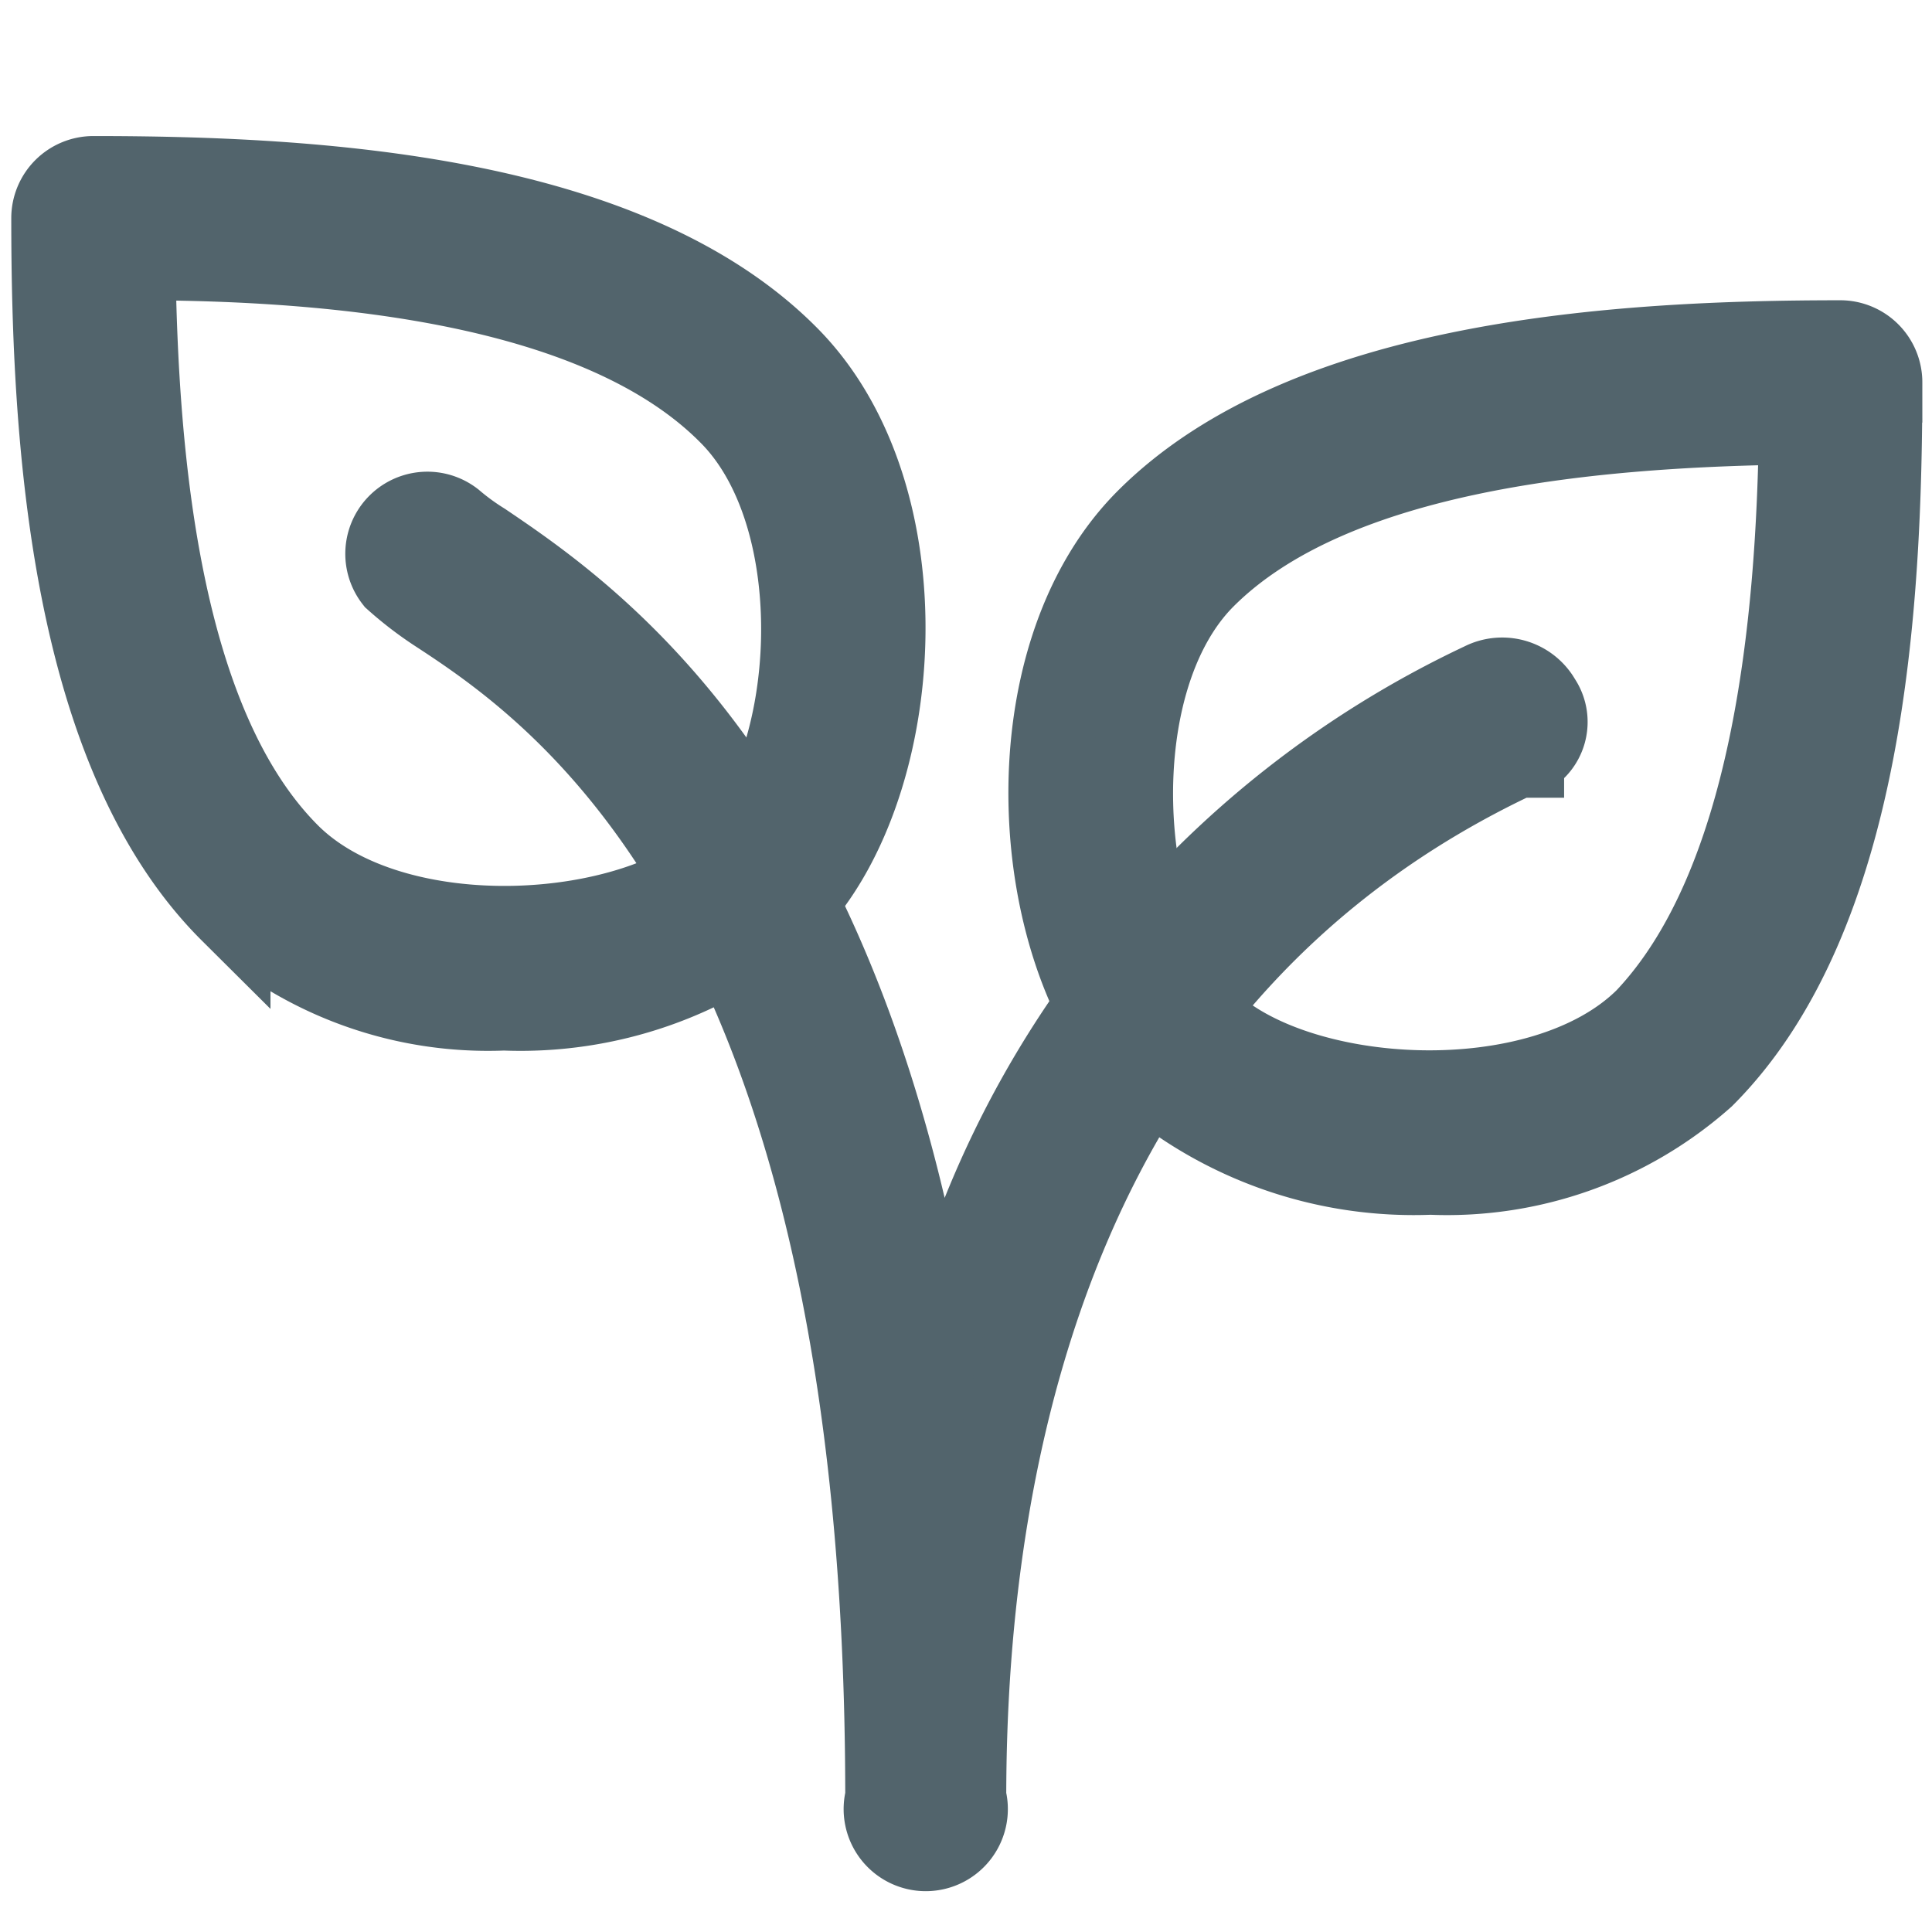
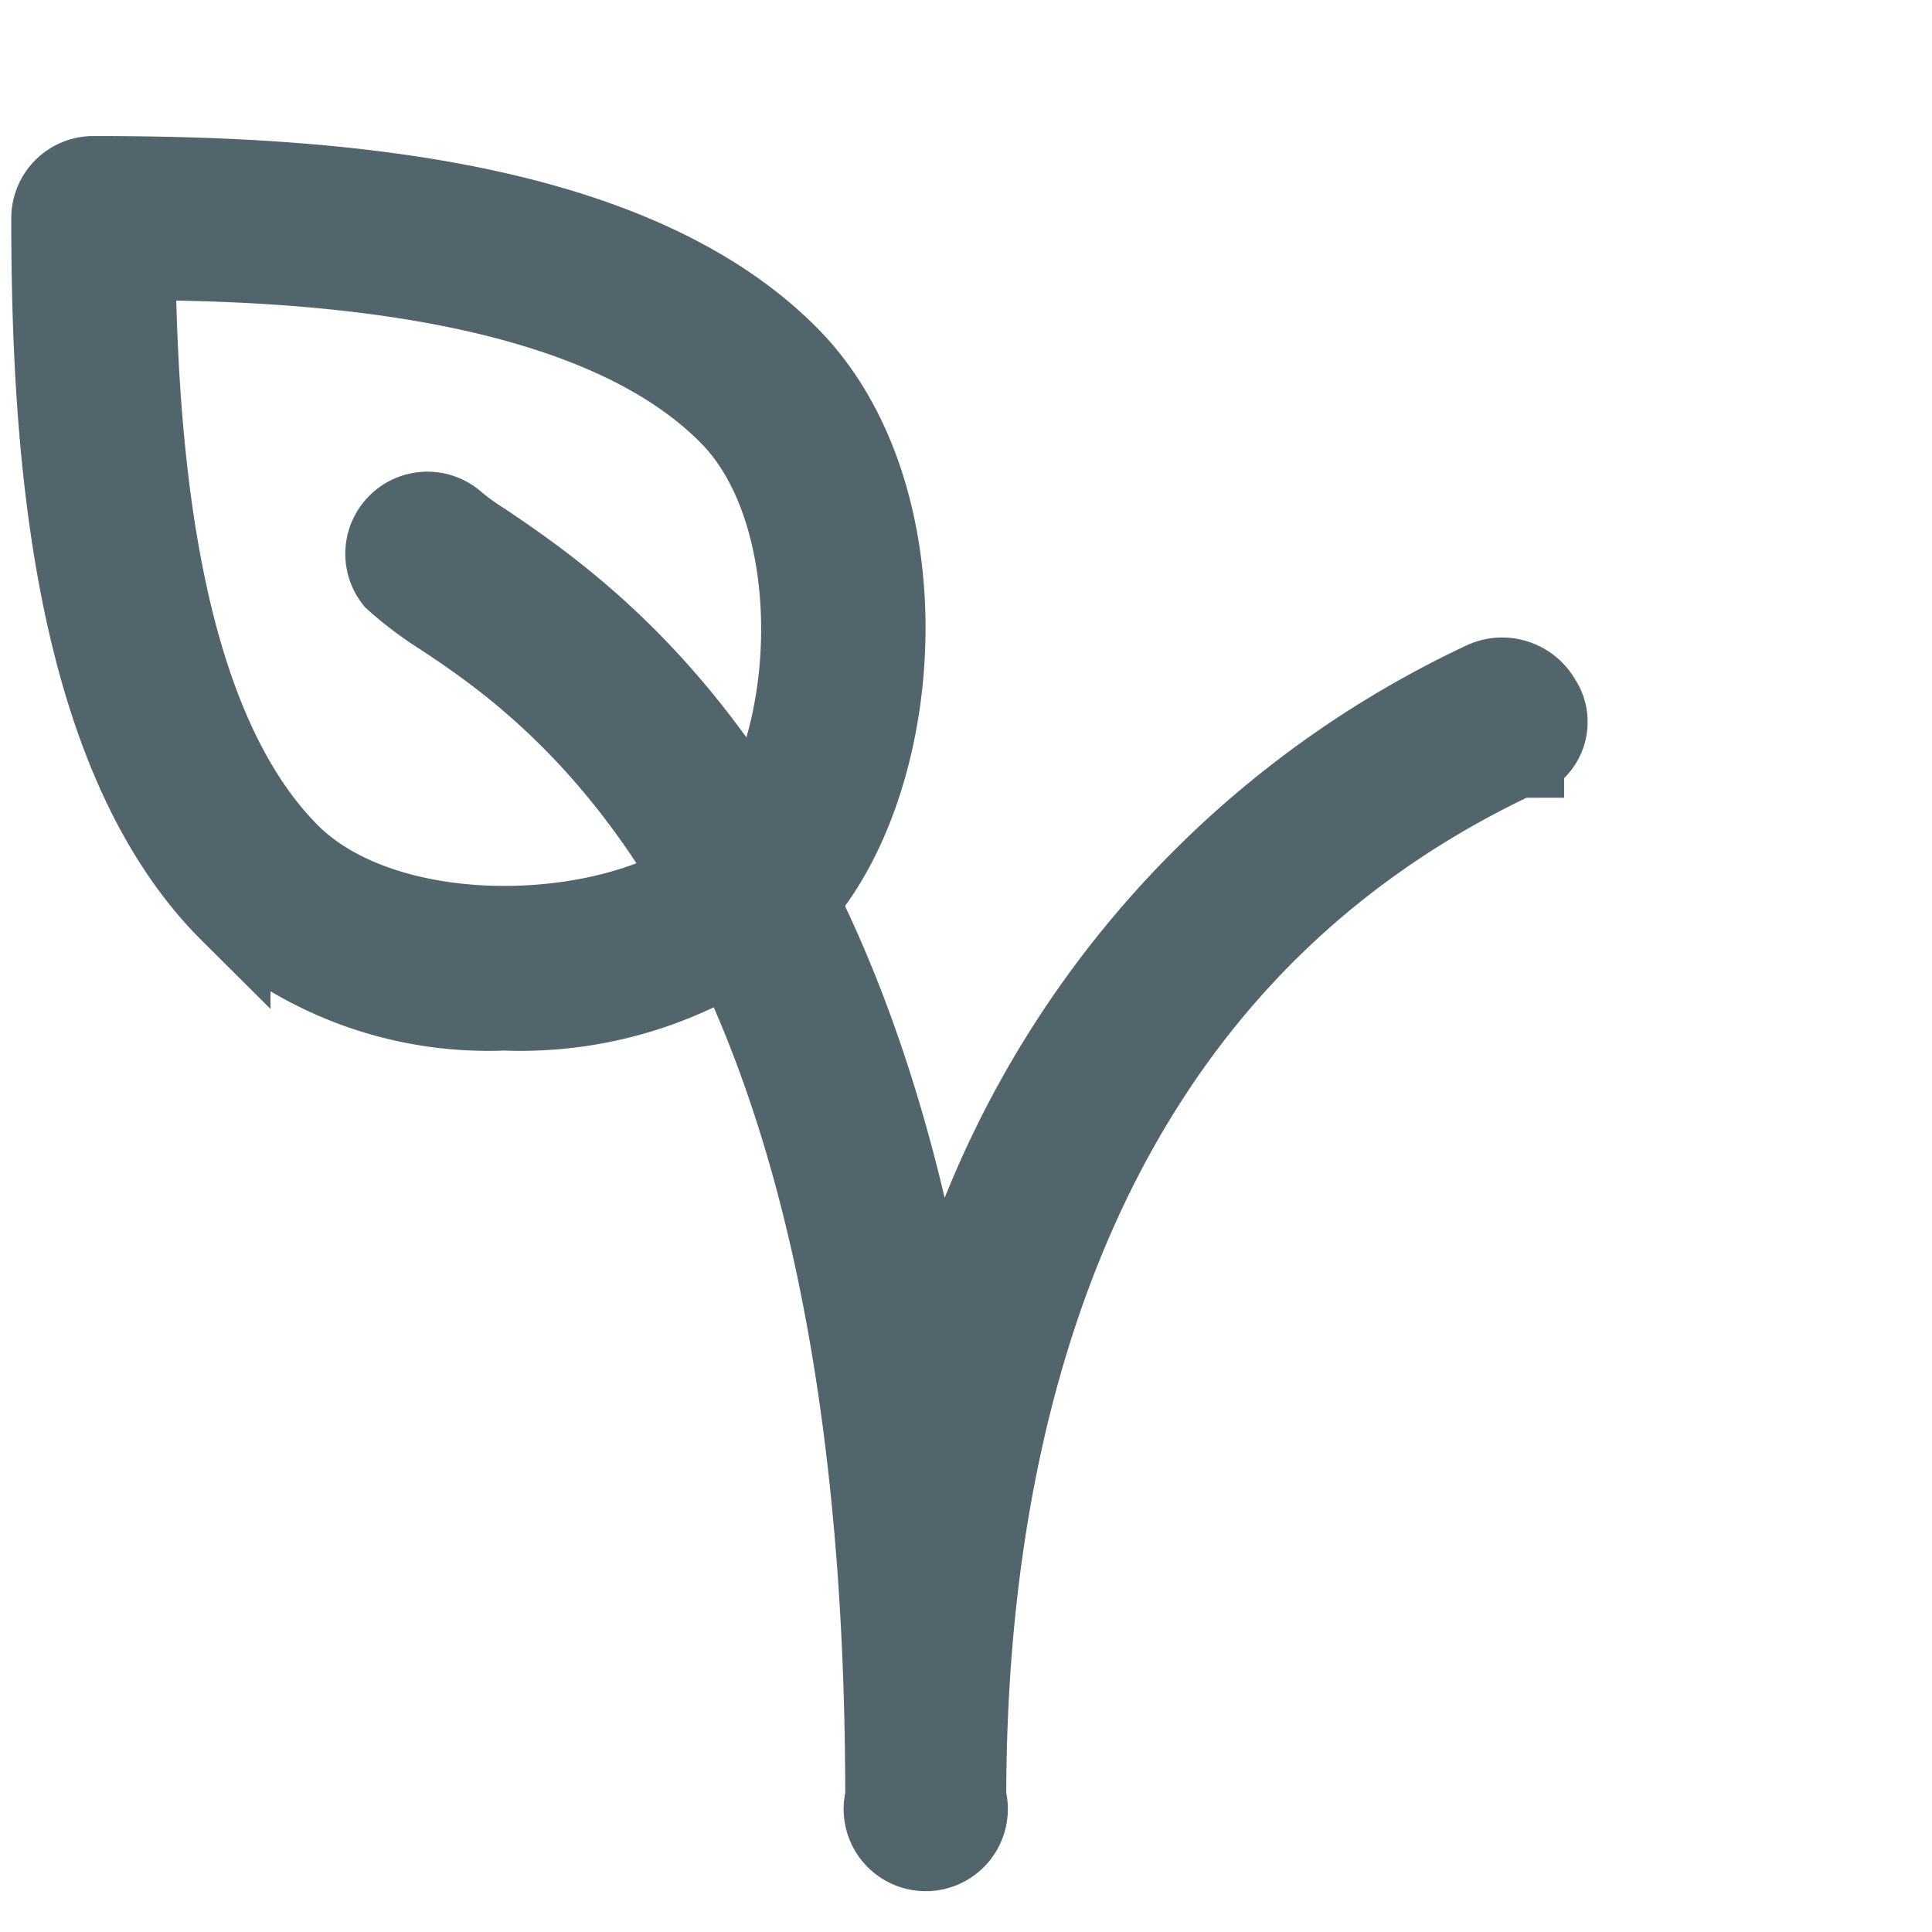
<svg xmlns="http://www.w3.org/2000/svg" id="Ebene_1" data-name="Ebene 1" viewBox="0 0 24 24">
  <defs>
    <style>.cls-1{fill:#52646c;stroke:#52646c;stroke-miterlimit:10;}</style>
  </defs>
  <title>Icon_Oeko</title>
  <path class="cls-1" d="M9.78,4.41c-2-2-5.87-2.22-8.62-2.22a.52.52,0,0,0-.52.52c0,2.75.23,6.64,2.22,8.62a4.8,4.8,0,0,0,3.4,1.22,5.1,5.1,0,0,0,3.52-1.22C11.26,9.85,11.54,6.16,9.78,4.41ZM9.05,10.6c-1.1,1.11-4.17,1.3-5.46,0C2,9,1.71,5.74,1.68,3.23c2.51,0,5.77.3,7.37,1.91C10.35,6.43,10.16,9.5,9.05,10.6Z" />
-   <path class="cls-1" d="M22.87,4.23c-2.75,0-6.64.23-8.63,2.22-1.75,1.75-1.48,5.45,0,6.93a5.15,5.15,0,0,0,3.53,1.21,4.81,4.81,0,0,0,3.4-1.21c2-2,2.21-5.88,2.21-8.63A.52.52,0,0,0,22.87,4.23Zm-2.43,8.42c-1.3,1.29-4.37,1.1-5.47,0s-1.29-4.18,0-5.47c1.6-1.6,4.86-1.88,7.38-1.91C22.32,7.79,22,11,20.44,12.65Z" />
  <path class="cls-1" d="M19.14,8.7a.55.55,0,0,0-.73-.22,12.37,12.37,0,0,0-6.79,8.44C10.53,9.83,7.36,7.66,6,6.74a3,3,0,0,1-.37-.27.52.52,0,0,0-.73.73,4.42,4.42,0,0,0,.52.4C7,8.63,11,11.38,11,22.33a.52.52,0,1,0,1,0c0-4.42,1.19-10.26,6.85-12.92l.08,0A.48.48,0,0,0,19.14,8.7Z" />
</svg>